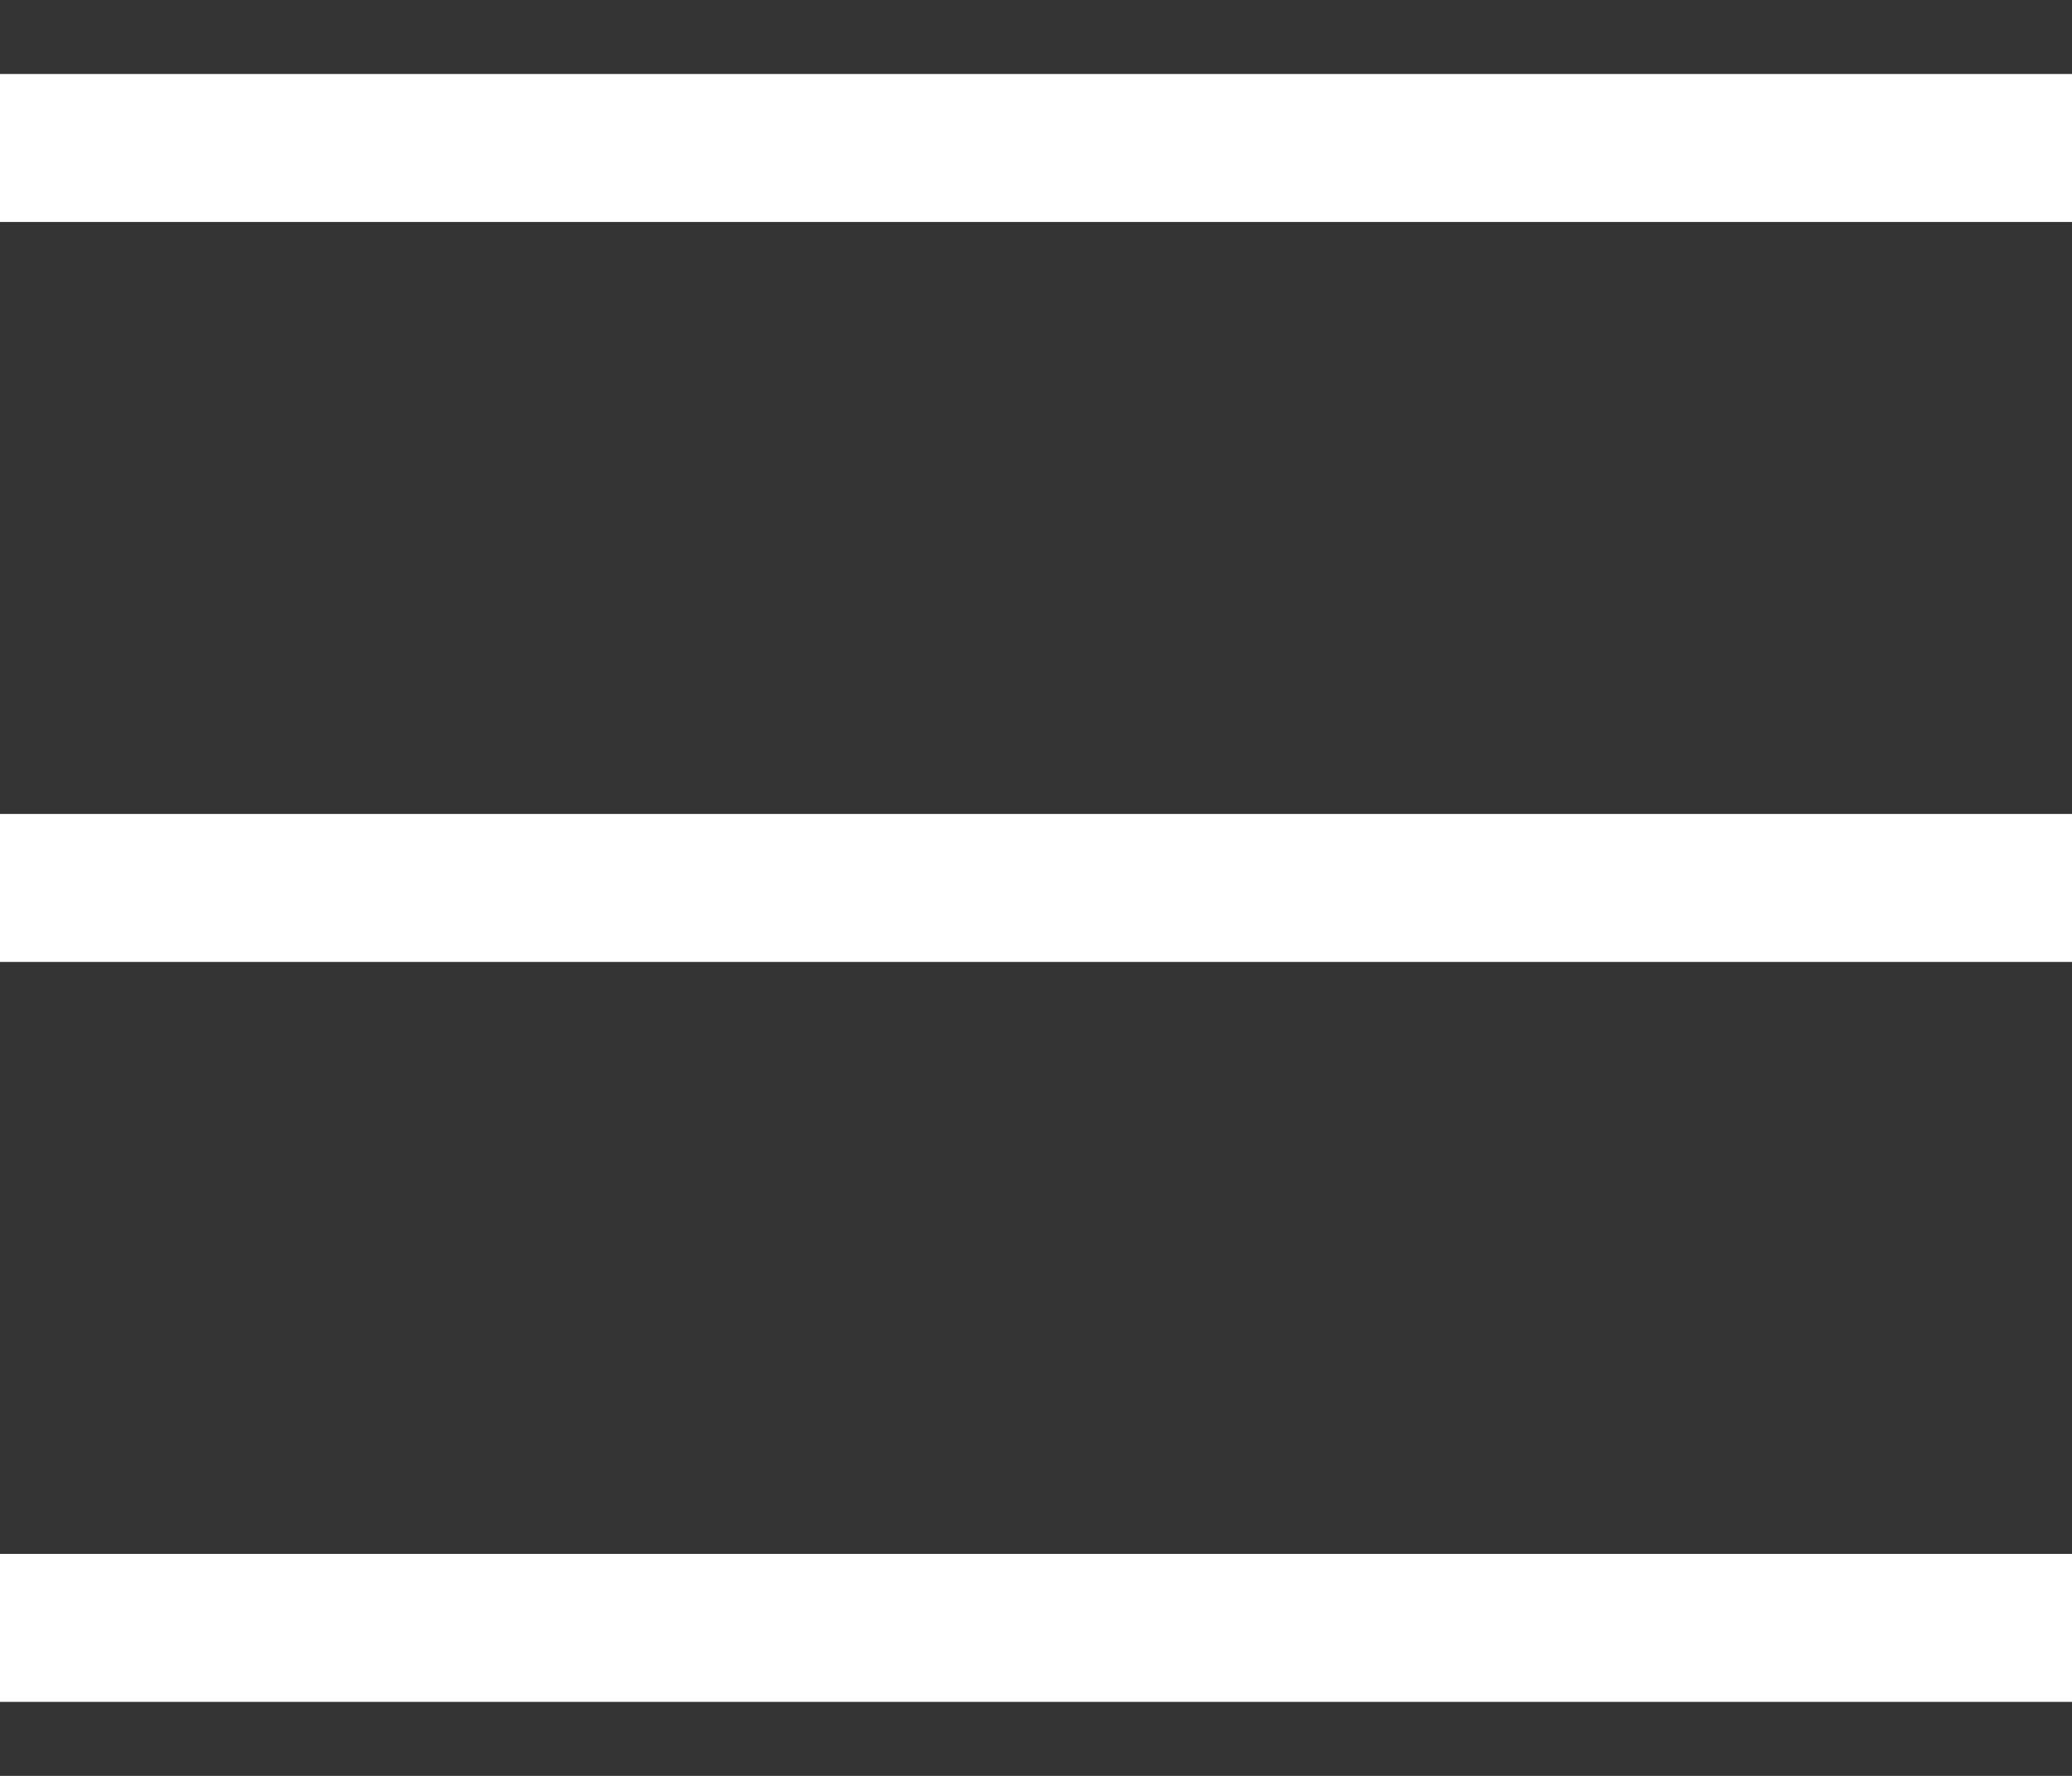
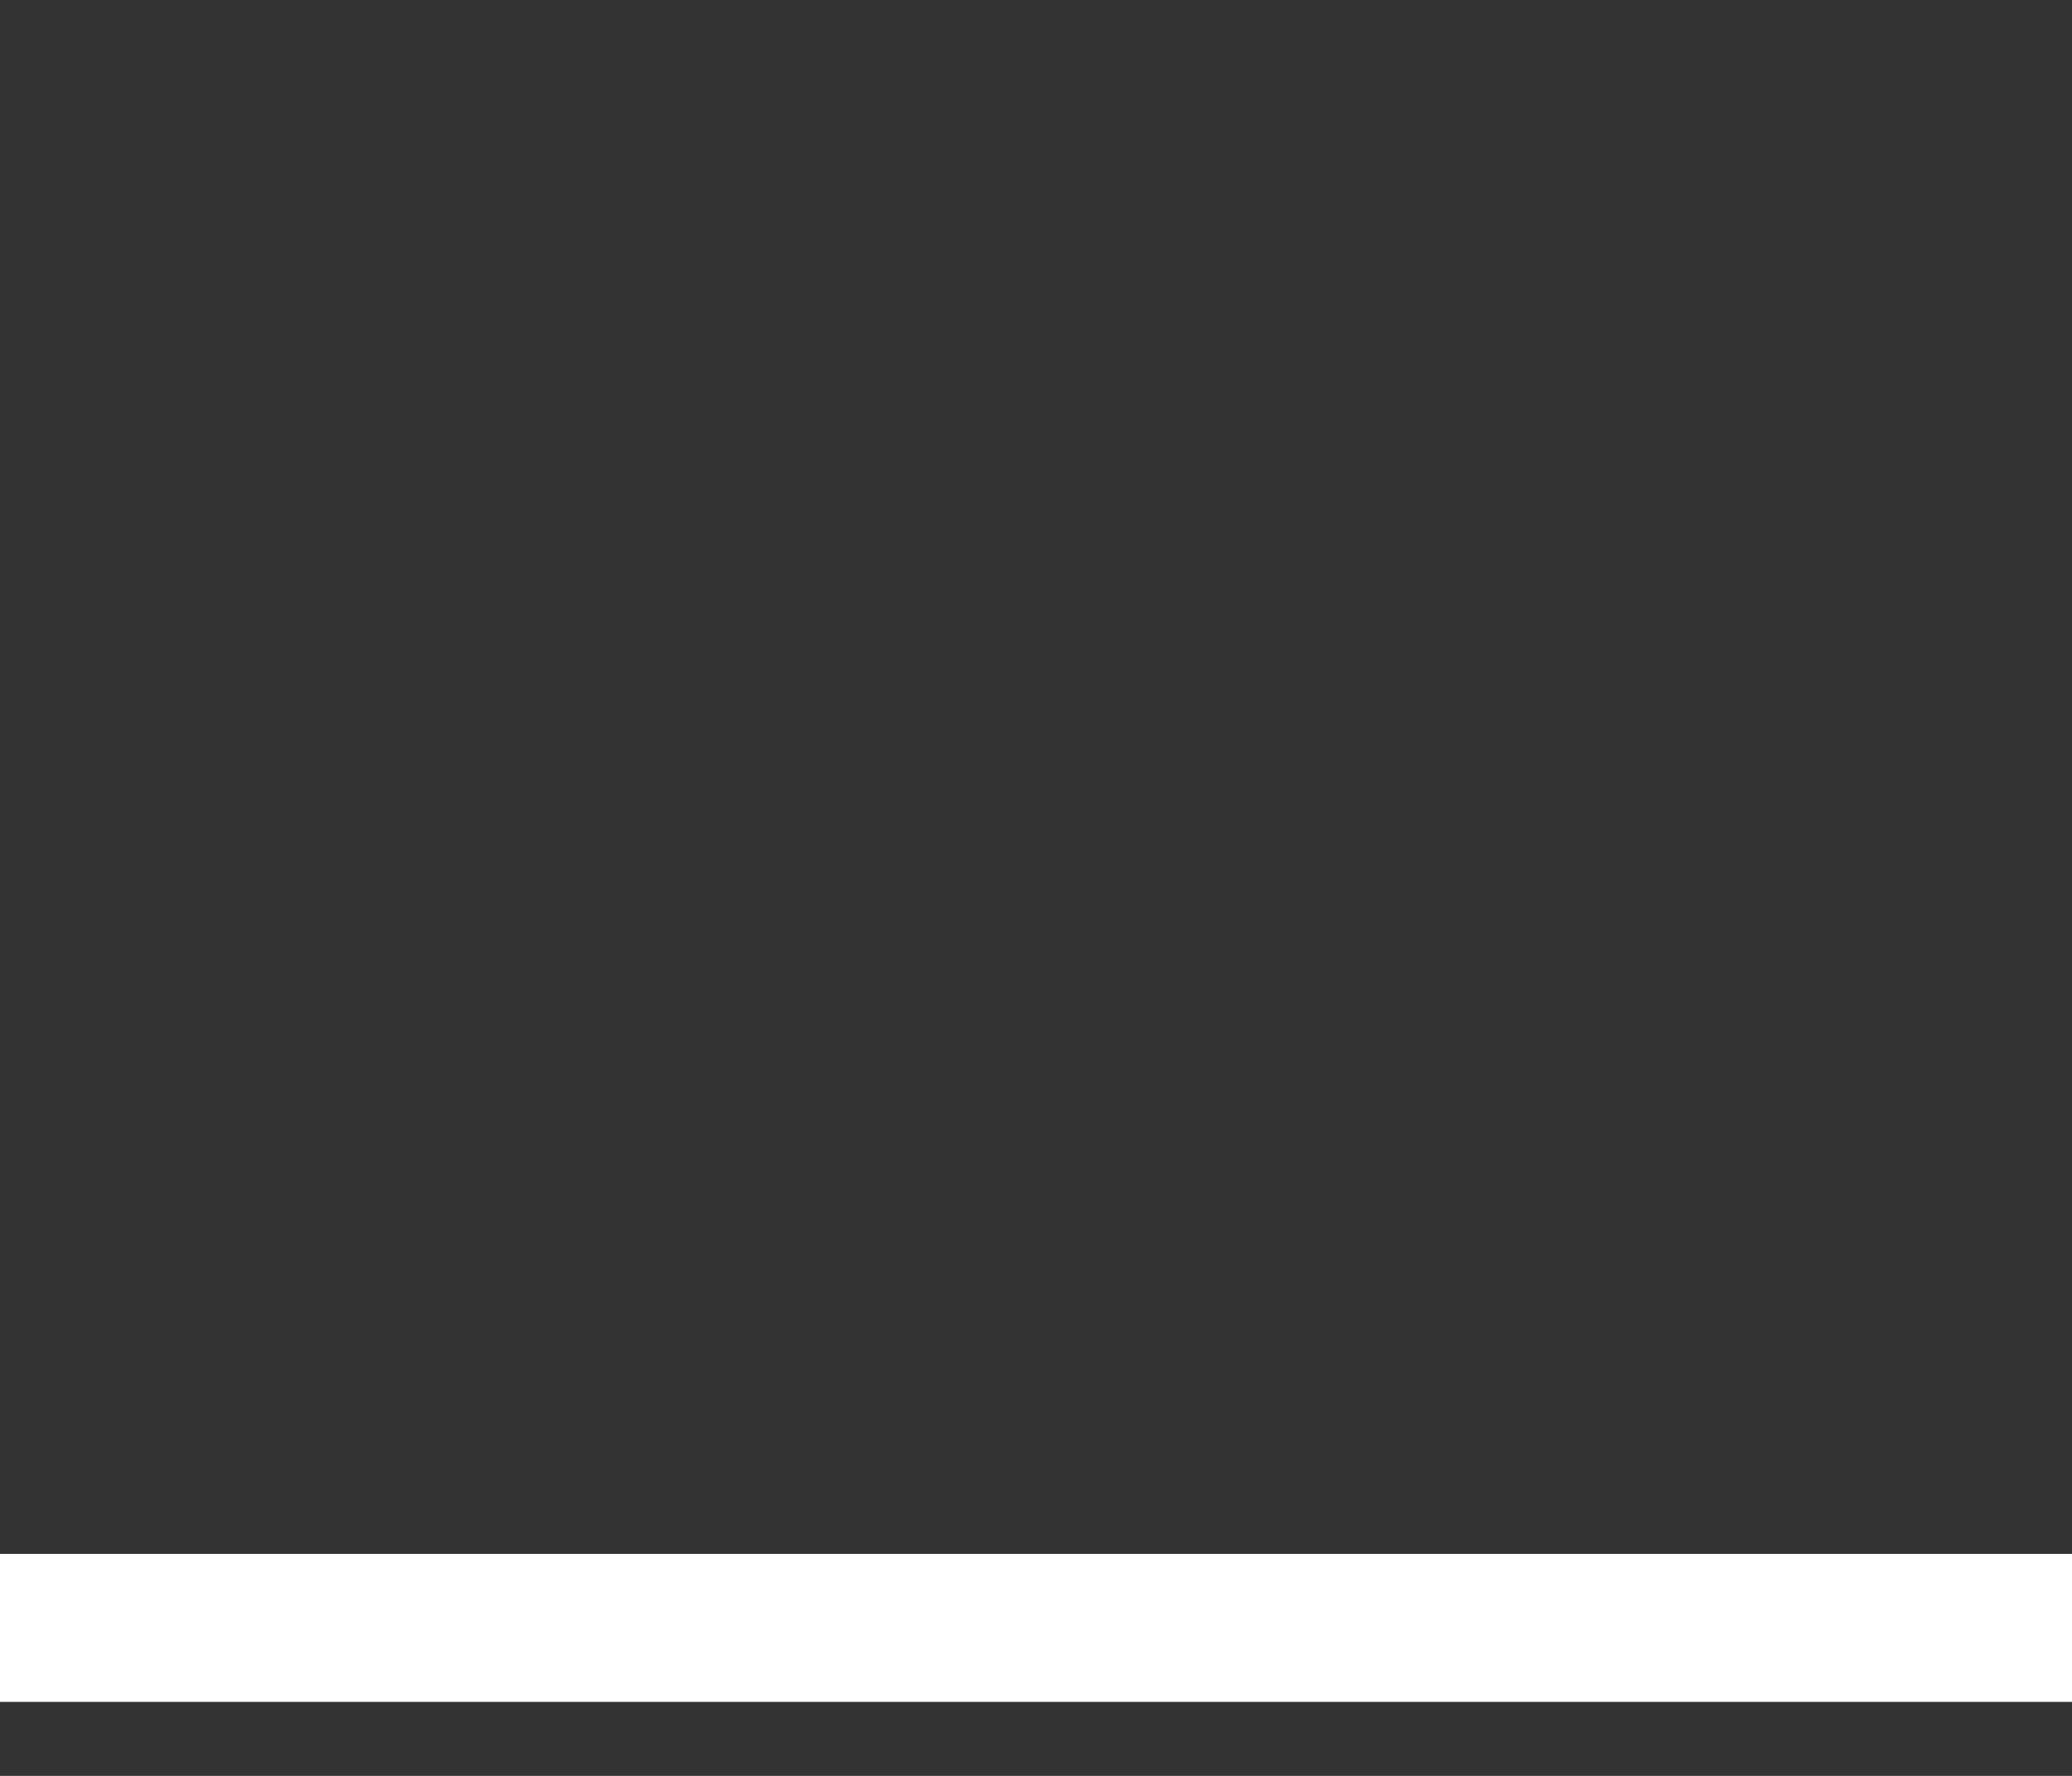
<svg xmlns="http://www.w3.org/2000/svg" width="14" height="12" viewBox="0 0 14 12" fill="none">
  <rect x="0" y="0" width="14" height="12" fill="#333333" stroke="none" />
-   <rect y="0.5" width="14" height="1" fill="white" />
-   <rect y="5.5" width="14" height="1" fill="white" />
  <rect y="10.5" width="14" height="1" fill="white" />
</svg>